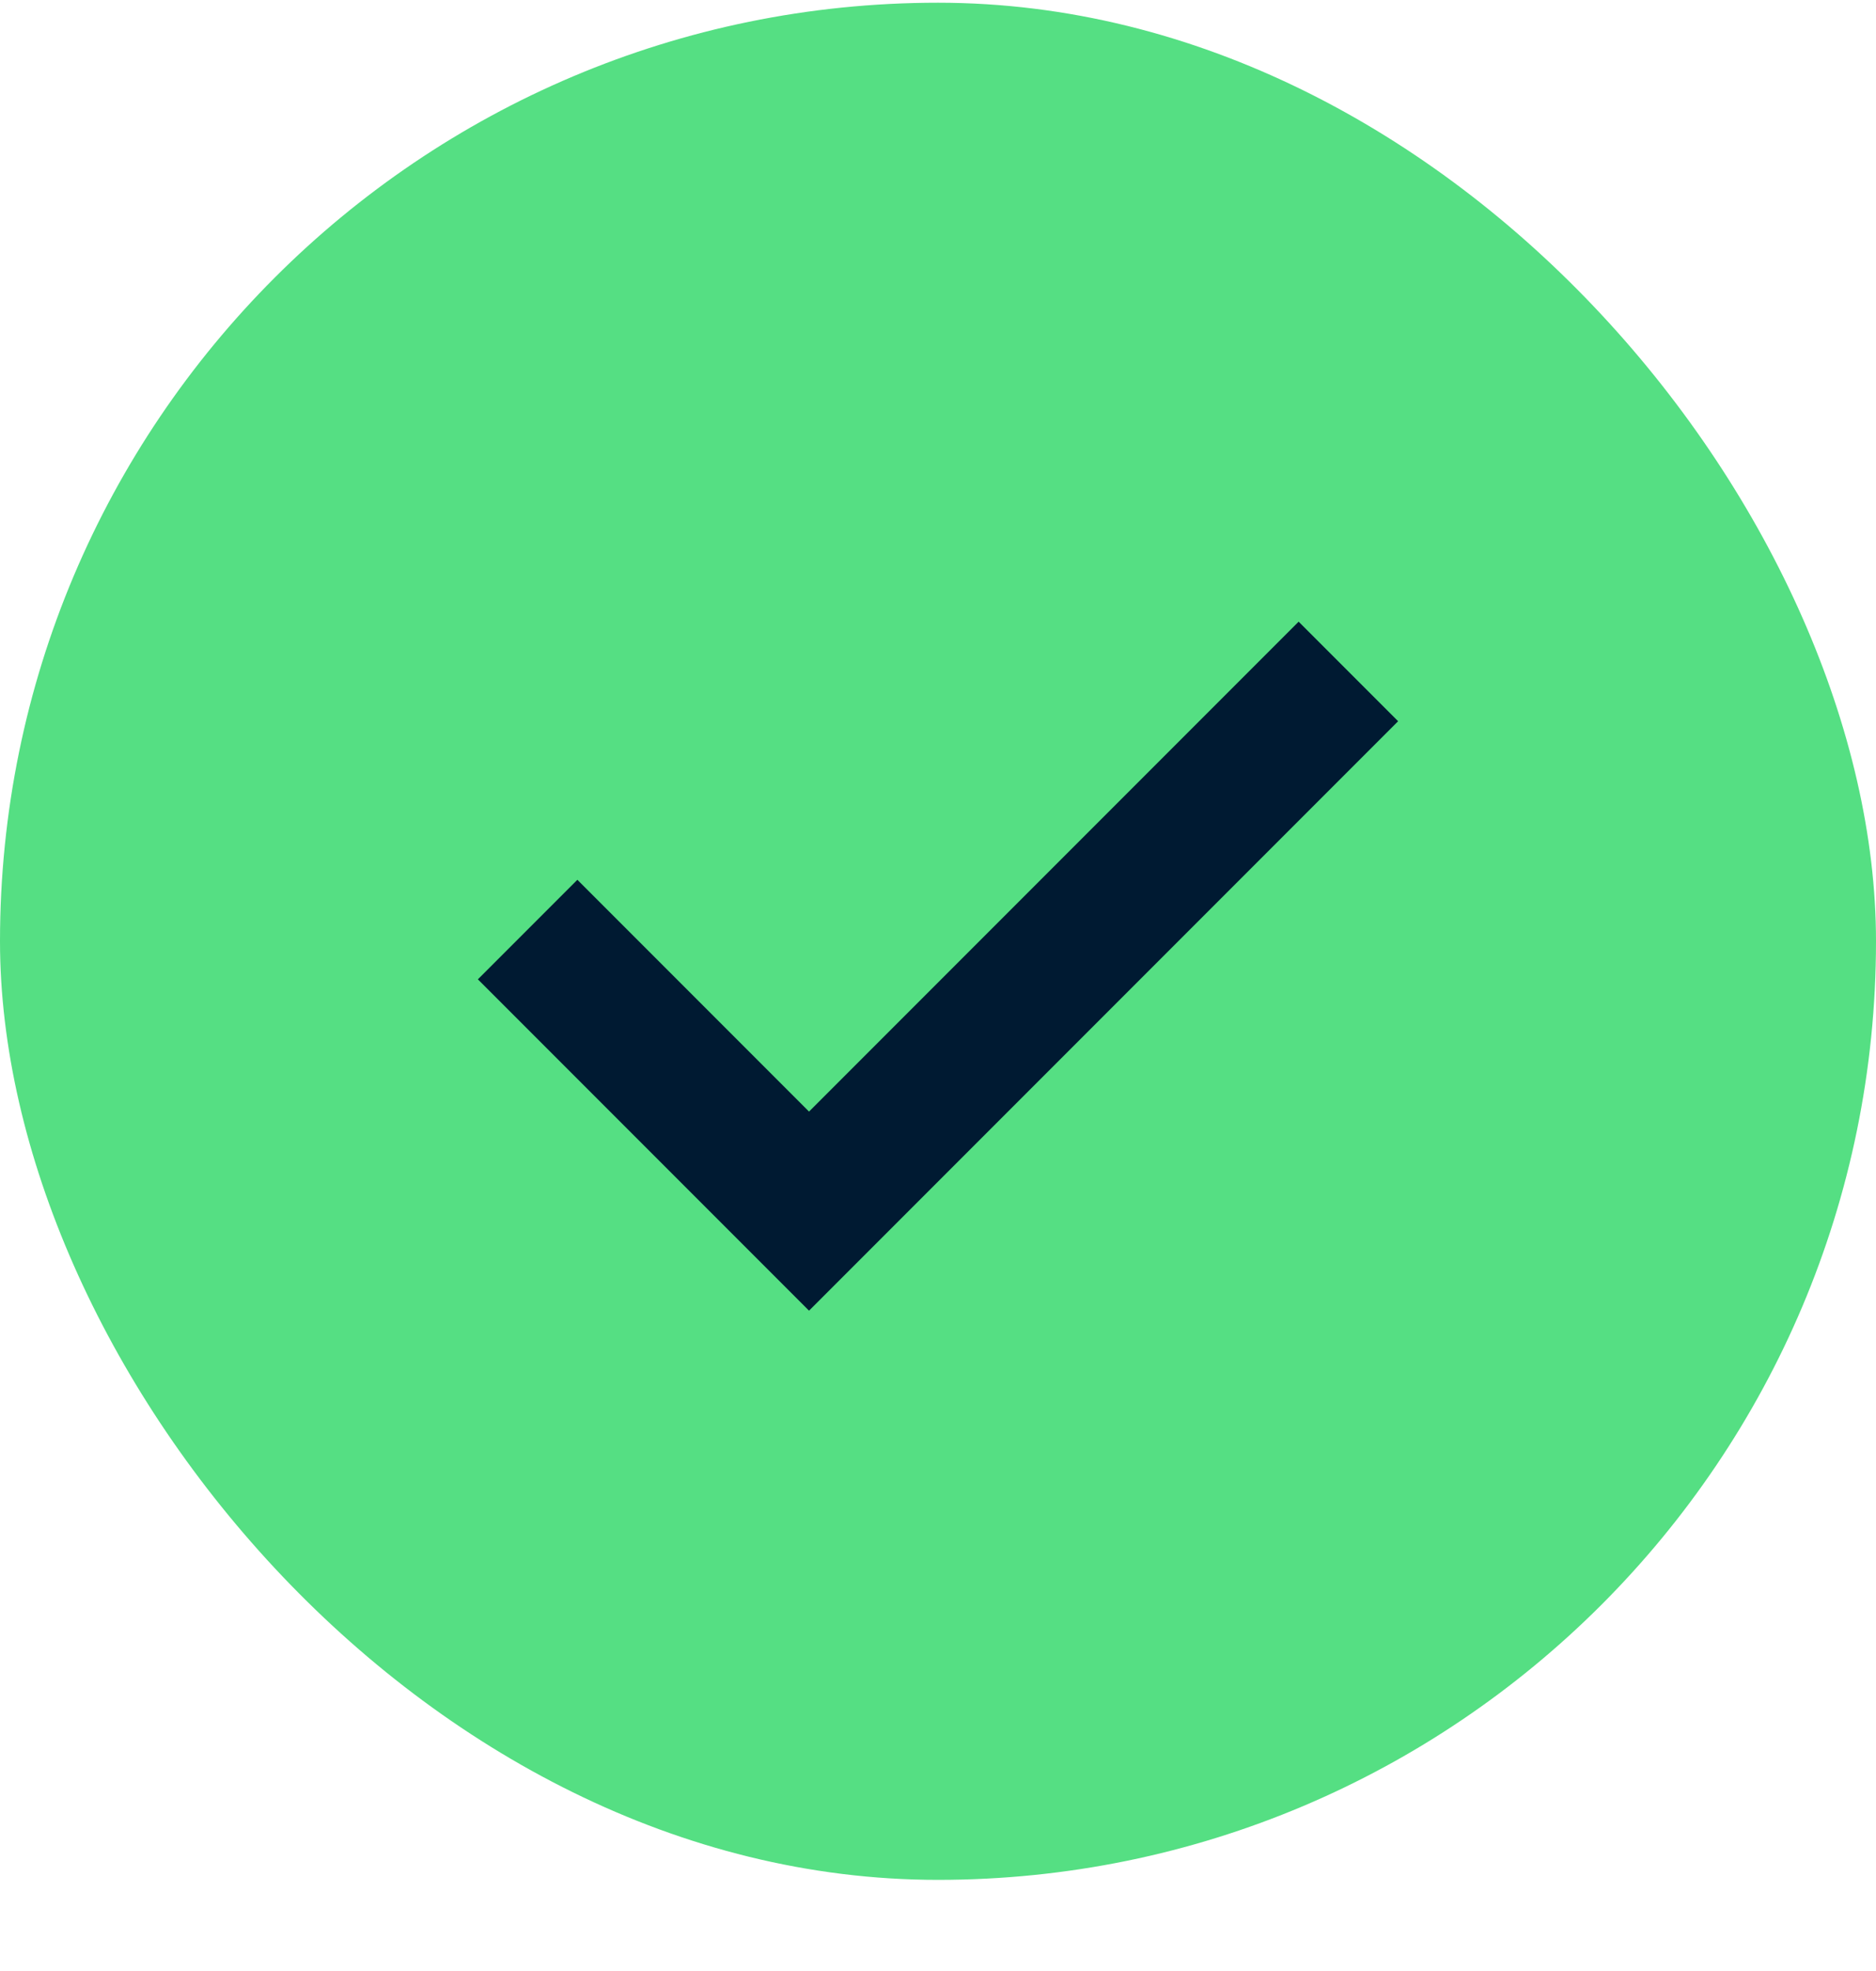
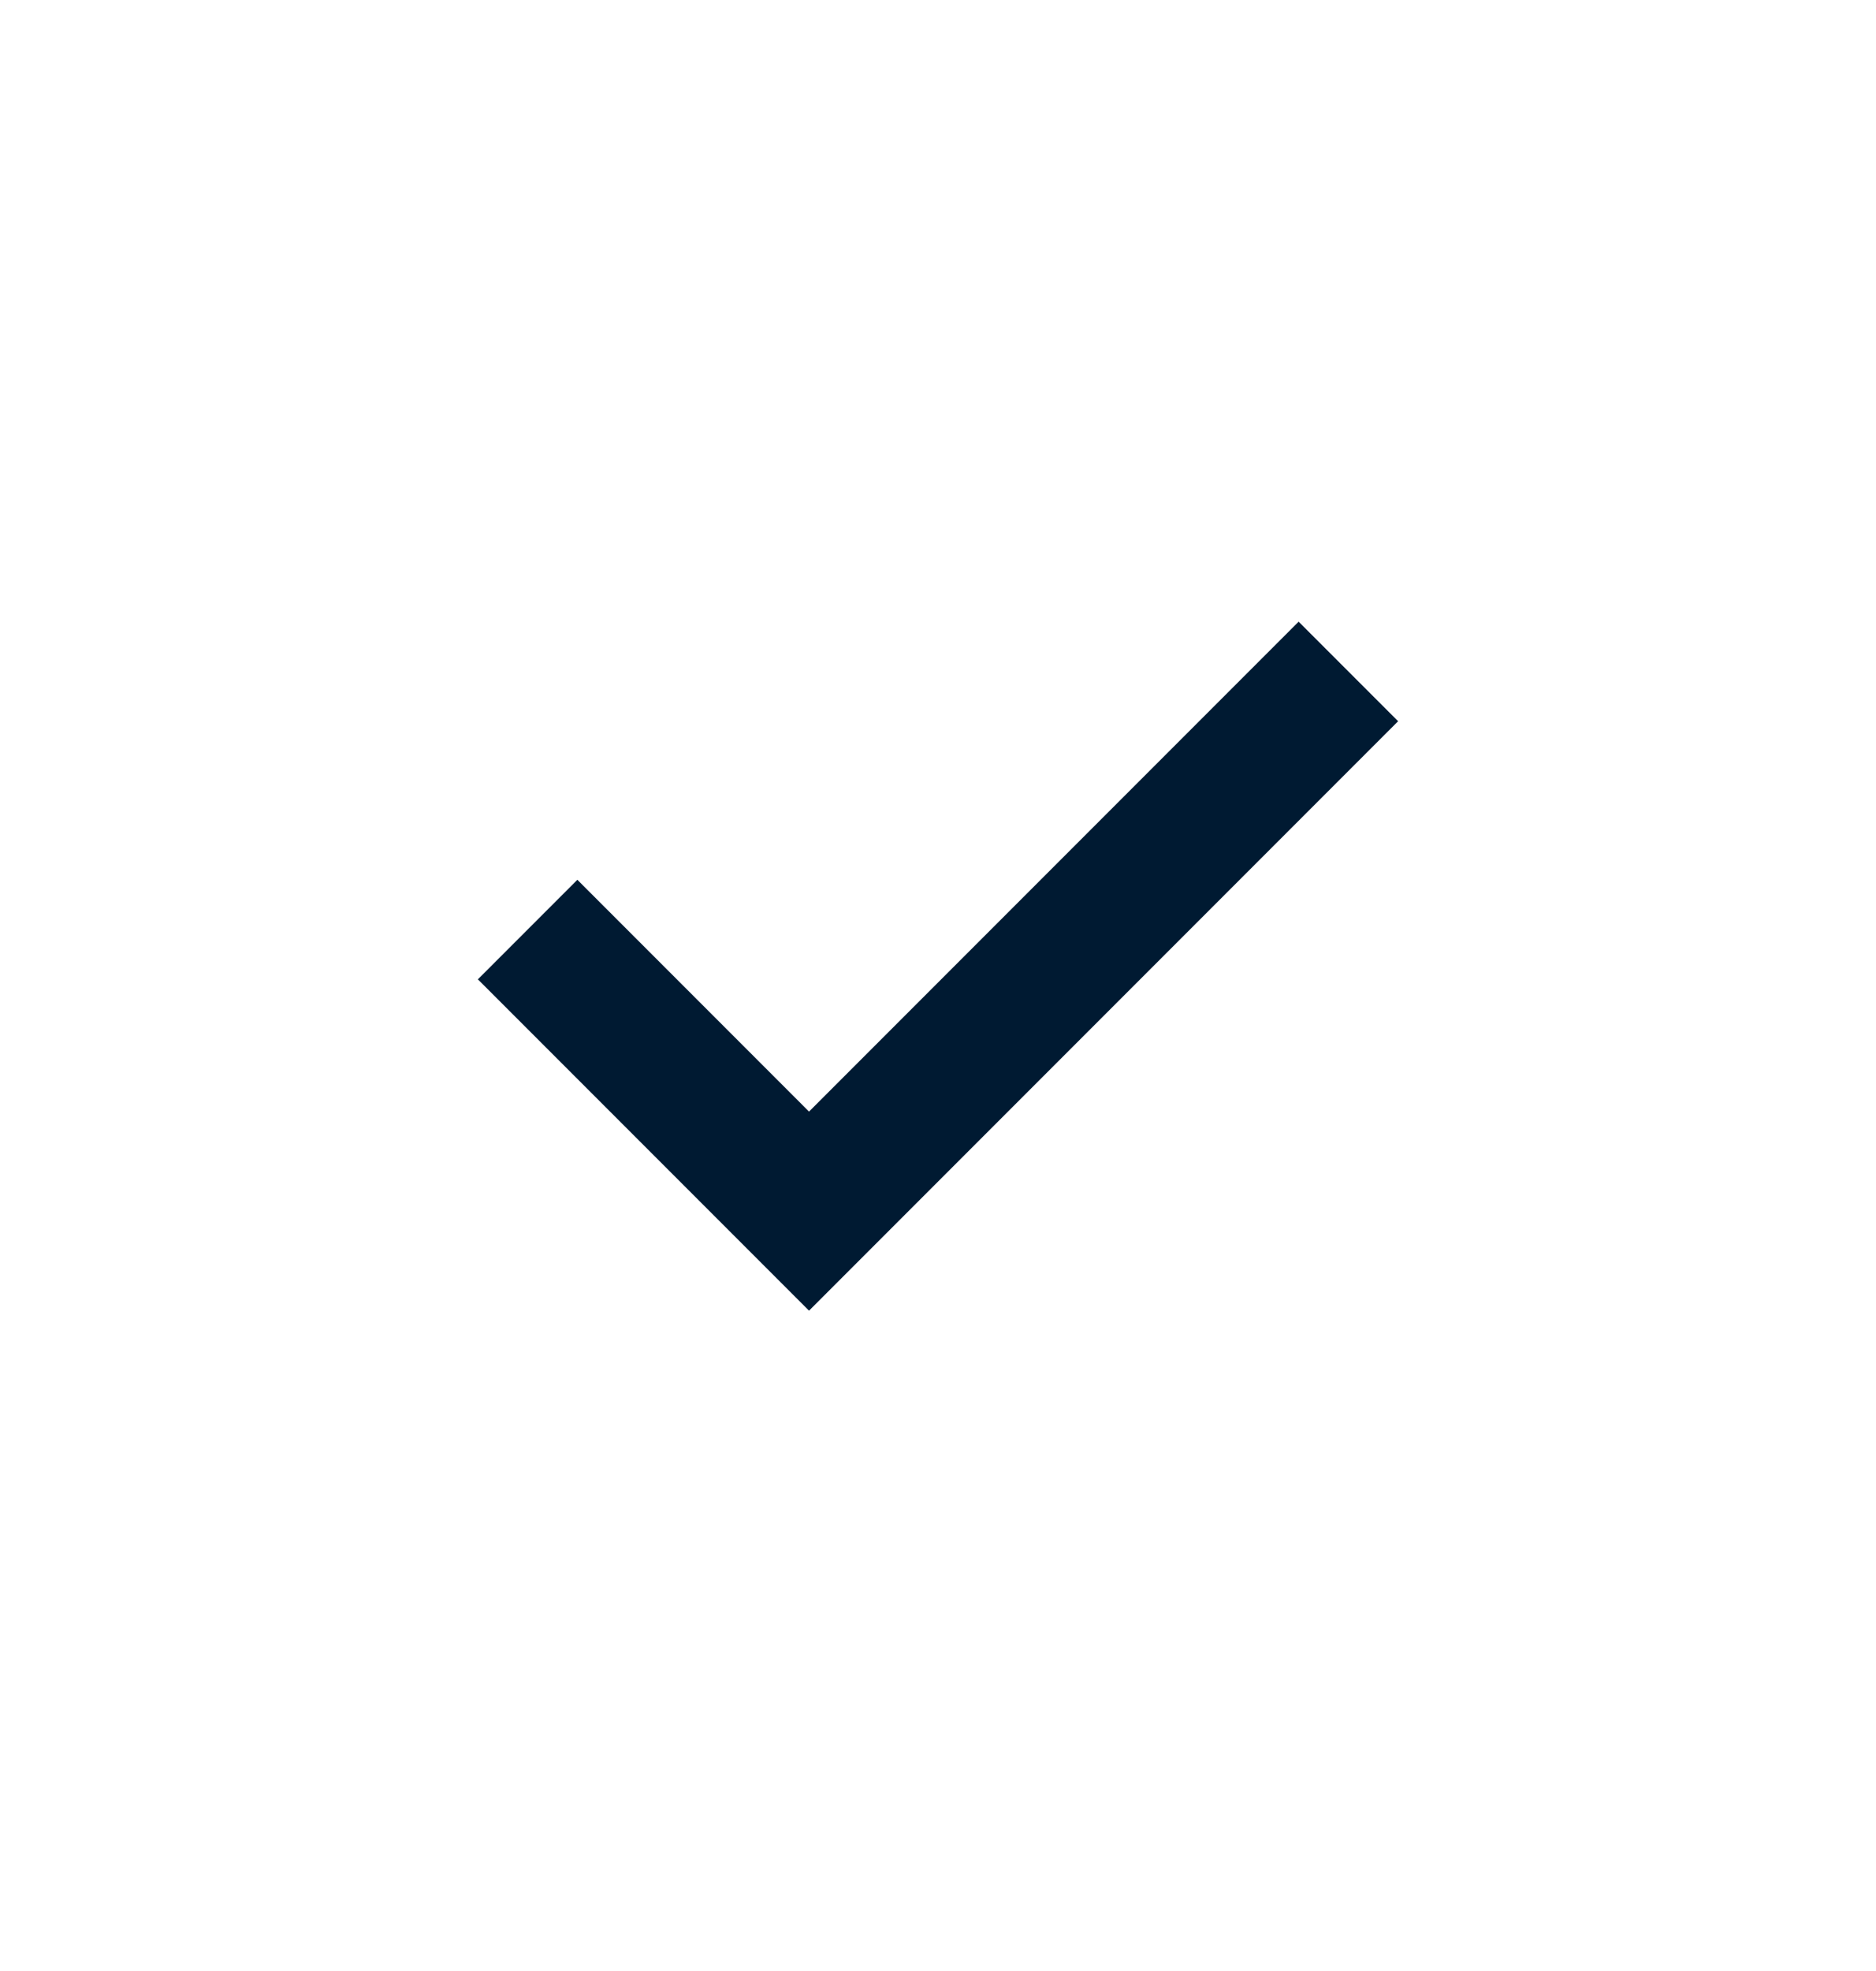
<svg xmlns="http://www.w3.org/2000/svg" width="20" height="21" viewBox="0 0 20 21" fill="none">
-   <rect y="0.029" width="20" height="20" rx="10" fill="#55DF83" />
  <path d="M5.625 9.904L8.625 12.904L14.375 7.154" stroke="#001A32" stroke-width="1.5" />
</svg>